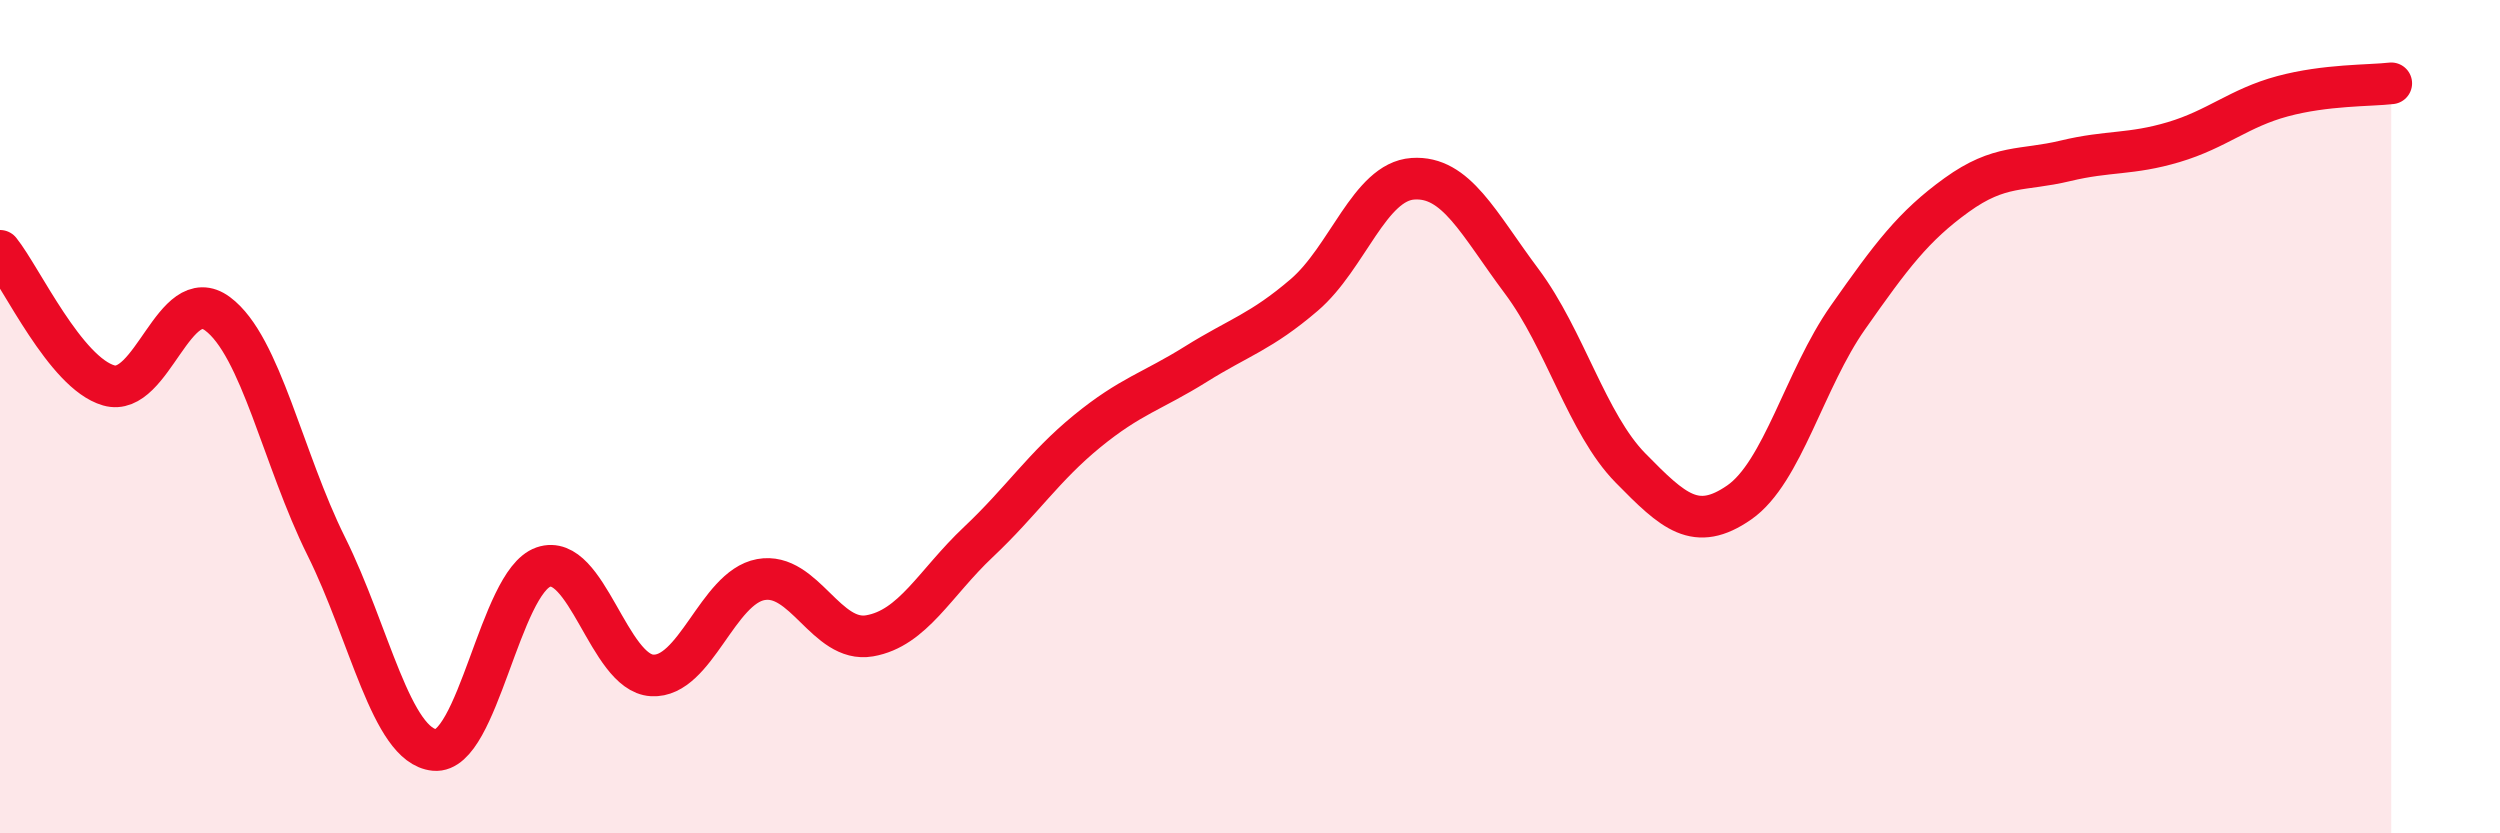
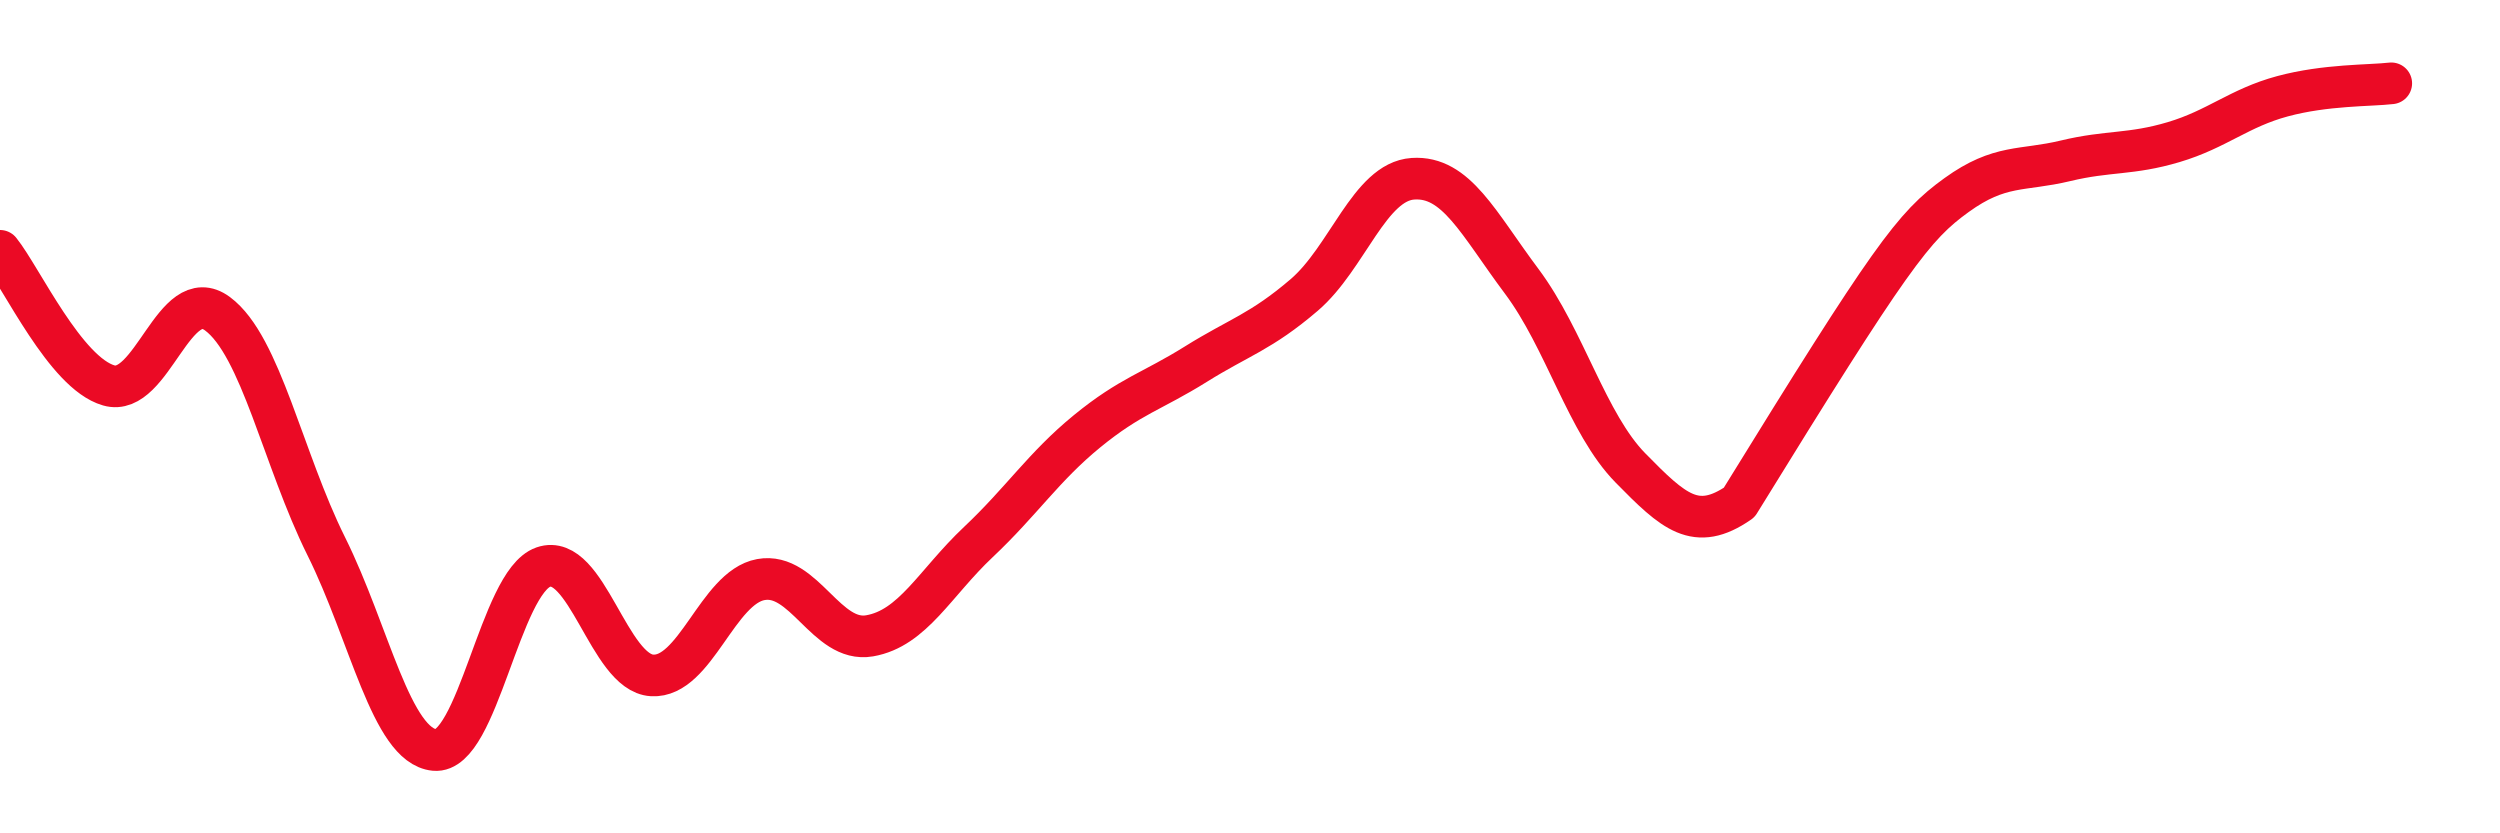
<svg xmlns="http://www.w3.org/2000/svg" width="60" height="20" viewBox="0 0 60 20">
-   <path d="M 0,6.02 C 0.52,6.67 1.57,8.95 2.61,9.25 C 3.65,9.55 4.18,6.76 5.22,7.53 C 6.26,8.3 6.79,11.02 7.83,13.11 C 8.87,15.2 9.39,17.9 10.43,18 C 11.47,18.1 12,13.97 13.04,13.61 C 14.08,13.25 14.61,16.15 15.65,16.21 C 16.69,16.27 17.22,14.1 18.26,13.91 C 19.3,13.72 19.83,15.44 20.87,15.26 C 21.91,15.08 22.44,13.99 23.48,13.01 C 24.52,12.03 25.05,11.2 26.09,10.35 C 27.13,9.5 27.66,9.39 28.7,8.74 C 29.74,8.09 30.26,7.97 31.3,7.08 C 32.34,6.19 32.87,4.36 33.91,4.29 C 34.95,4.22 35.48,5.36 36.52,6.75 C 37.56,8.14 38.09,10.17 39.13,11.23 C 40.17,12.29 40.7,12.78 41.74,12.06 C 42.78,11.34 43.31,9.1 44.35,7.62 C 45.39,6.14 45.92,5.43 46.96,4.68 C 48,3.93 48.53,4.11 49.57,3.86 C 50.61,3.61 51.13,3.72 52.17,3.41 C 53.21,3.1 53.74,2.59 54.78,2.31 C 55.82,2.03 56.87,2.06 57.39,2L57.39 20L0 20Z" fill="#EB0A25" opacity="0.1" stroke-linecap="round" stroke-linejoin="round" />
-   <path d="M 0,6.02 C 0.52,6.67 1.57,8.95 2.61,9.25 C 3.65,9.55 4.18,6.76 5.22,7.53 C 6.26,8.3 6.79,11.02 7.83,13.11 C 8.87,15.2 9.39,17.9 10.43,18 C 11.47,18.1 12,13.97 13.04,13.61 C 14.08,13.25 14.61,16.15 15.65,16.21 C 16.69,16.27 17.22,14.1 18.26,13.91 C 19.3,13.72 19.83,15.44 20.87,15.26 C 21.91,15.08 22.44,13.99 23.48,13.01 C 24.52,12.03 25.05,11.2 26.09,10.35 C 27.13,9.5 27.66,9.39 28.7,8.74 C 29.74,8.09 30.26,7.97 31.3,7.08 C 32.34,6.19 32.87,4.36 33.91,4.29 C 34.95,4.22 35.48,5.36 36.52,6.75 C 37.56,8.14 38.09,10.17 39.13,11.23 C 40.17,12.29 40.7,12.78 41.74,12.06 C 42.78,11.34 43.31,9.1 44.35,7.62 C 45.39,6.14 45.92,5.43 46.96,4.68 C 48,3.93 48.53,4.11 49.57,3.86 C 50.61,3.61 51.13,3.72 52.17,3.41 C 53.21,3.1 53.74,2.59 54.78,2.31 C 55.82,2.03 56.87,2.06 57.39,2" stroke="#EB0A25" stroke-width="1" fill="none" stroke-linecap="round" stroke-linejoin="round" />
+   <path d="M 0,6.02 C 0.52,6.67 1.57,8.95 2.61,9.25 C 3.65,9.55 4.18,6.76 5.22,7.53 C 6.26,8.3 6.79,11.02 7.83,13.11 C 8.87,15.2 9.39,17.9 10.43,18 C 11.47,18.1 12,13.97 13.04,13.61 C 14.08,13.25 14.61,16.15 15.65,16.21 C 16.69,16.27 17.22,14.1 18.26,13.91 C 19.3,13.72 19.83,15.44 20.87,15.26 C 21.91,15.08 22.44,13.99 23.48,13.01 C 24.52,12.03 25.05,11.2 26.09,10.35 C 27.13,9.5 27.66,9.39 28.7,8.74 C 29.74,8.09 30.26,7.97 31.3,7.08 C 32.34,6.19 32.87,4.36 33.91,4.29 C 34.95,4.22 35.48,5.36 36.52,6.75 C 37.56,8.14 38.09,10.17 39.13,11.23 C 40.17,12.29 40.7,12.78 41.74,12.06 C 45.39,6.14 45.92,5.43 46.96,4.68 C 48,3.93 48.53,4.11 49.57,3.86 C 50.61,3.61 51.13,3.72 52.17,3.41 C 53.21,3.1 53.74,2.59 54.78,2.31 C 55.82,2.03 56.87,2.06 57.39,2" stroke="#EB0A25" stroke-width="1" fill="none" stroke-linecap="round" stroke-linejoin="round" />
</svg>